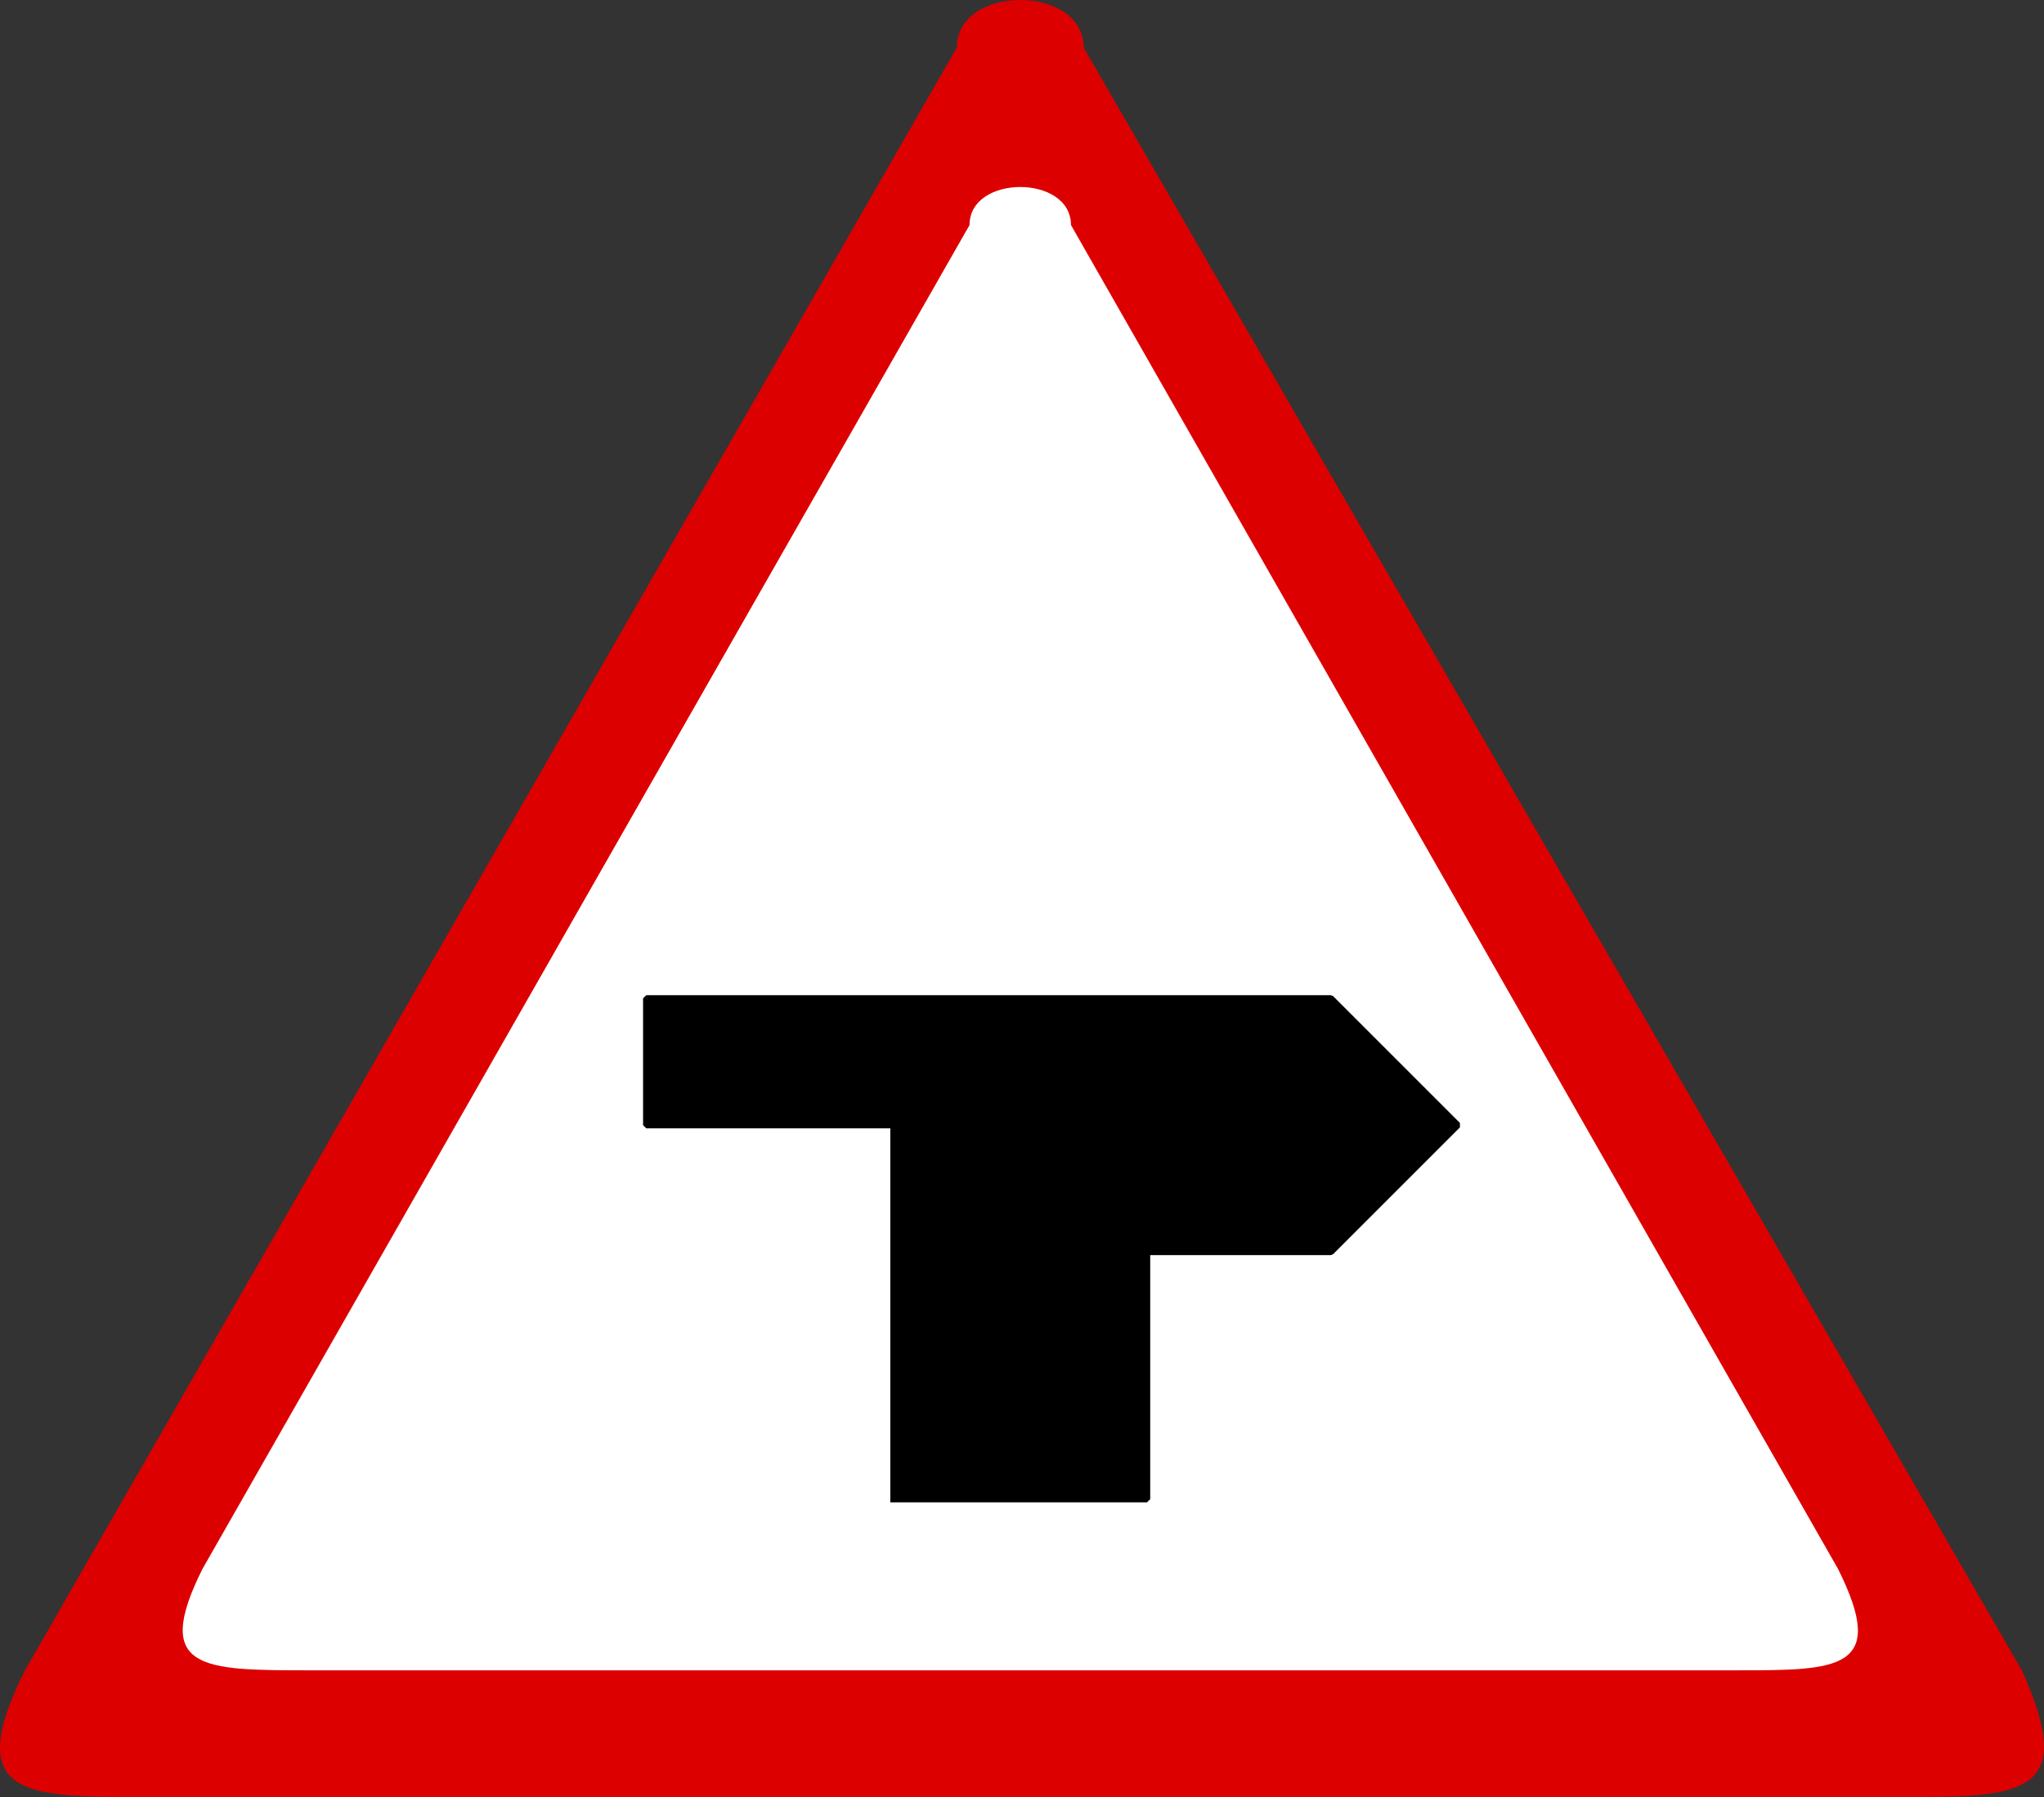
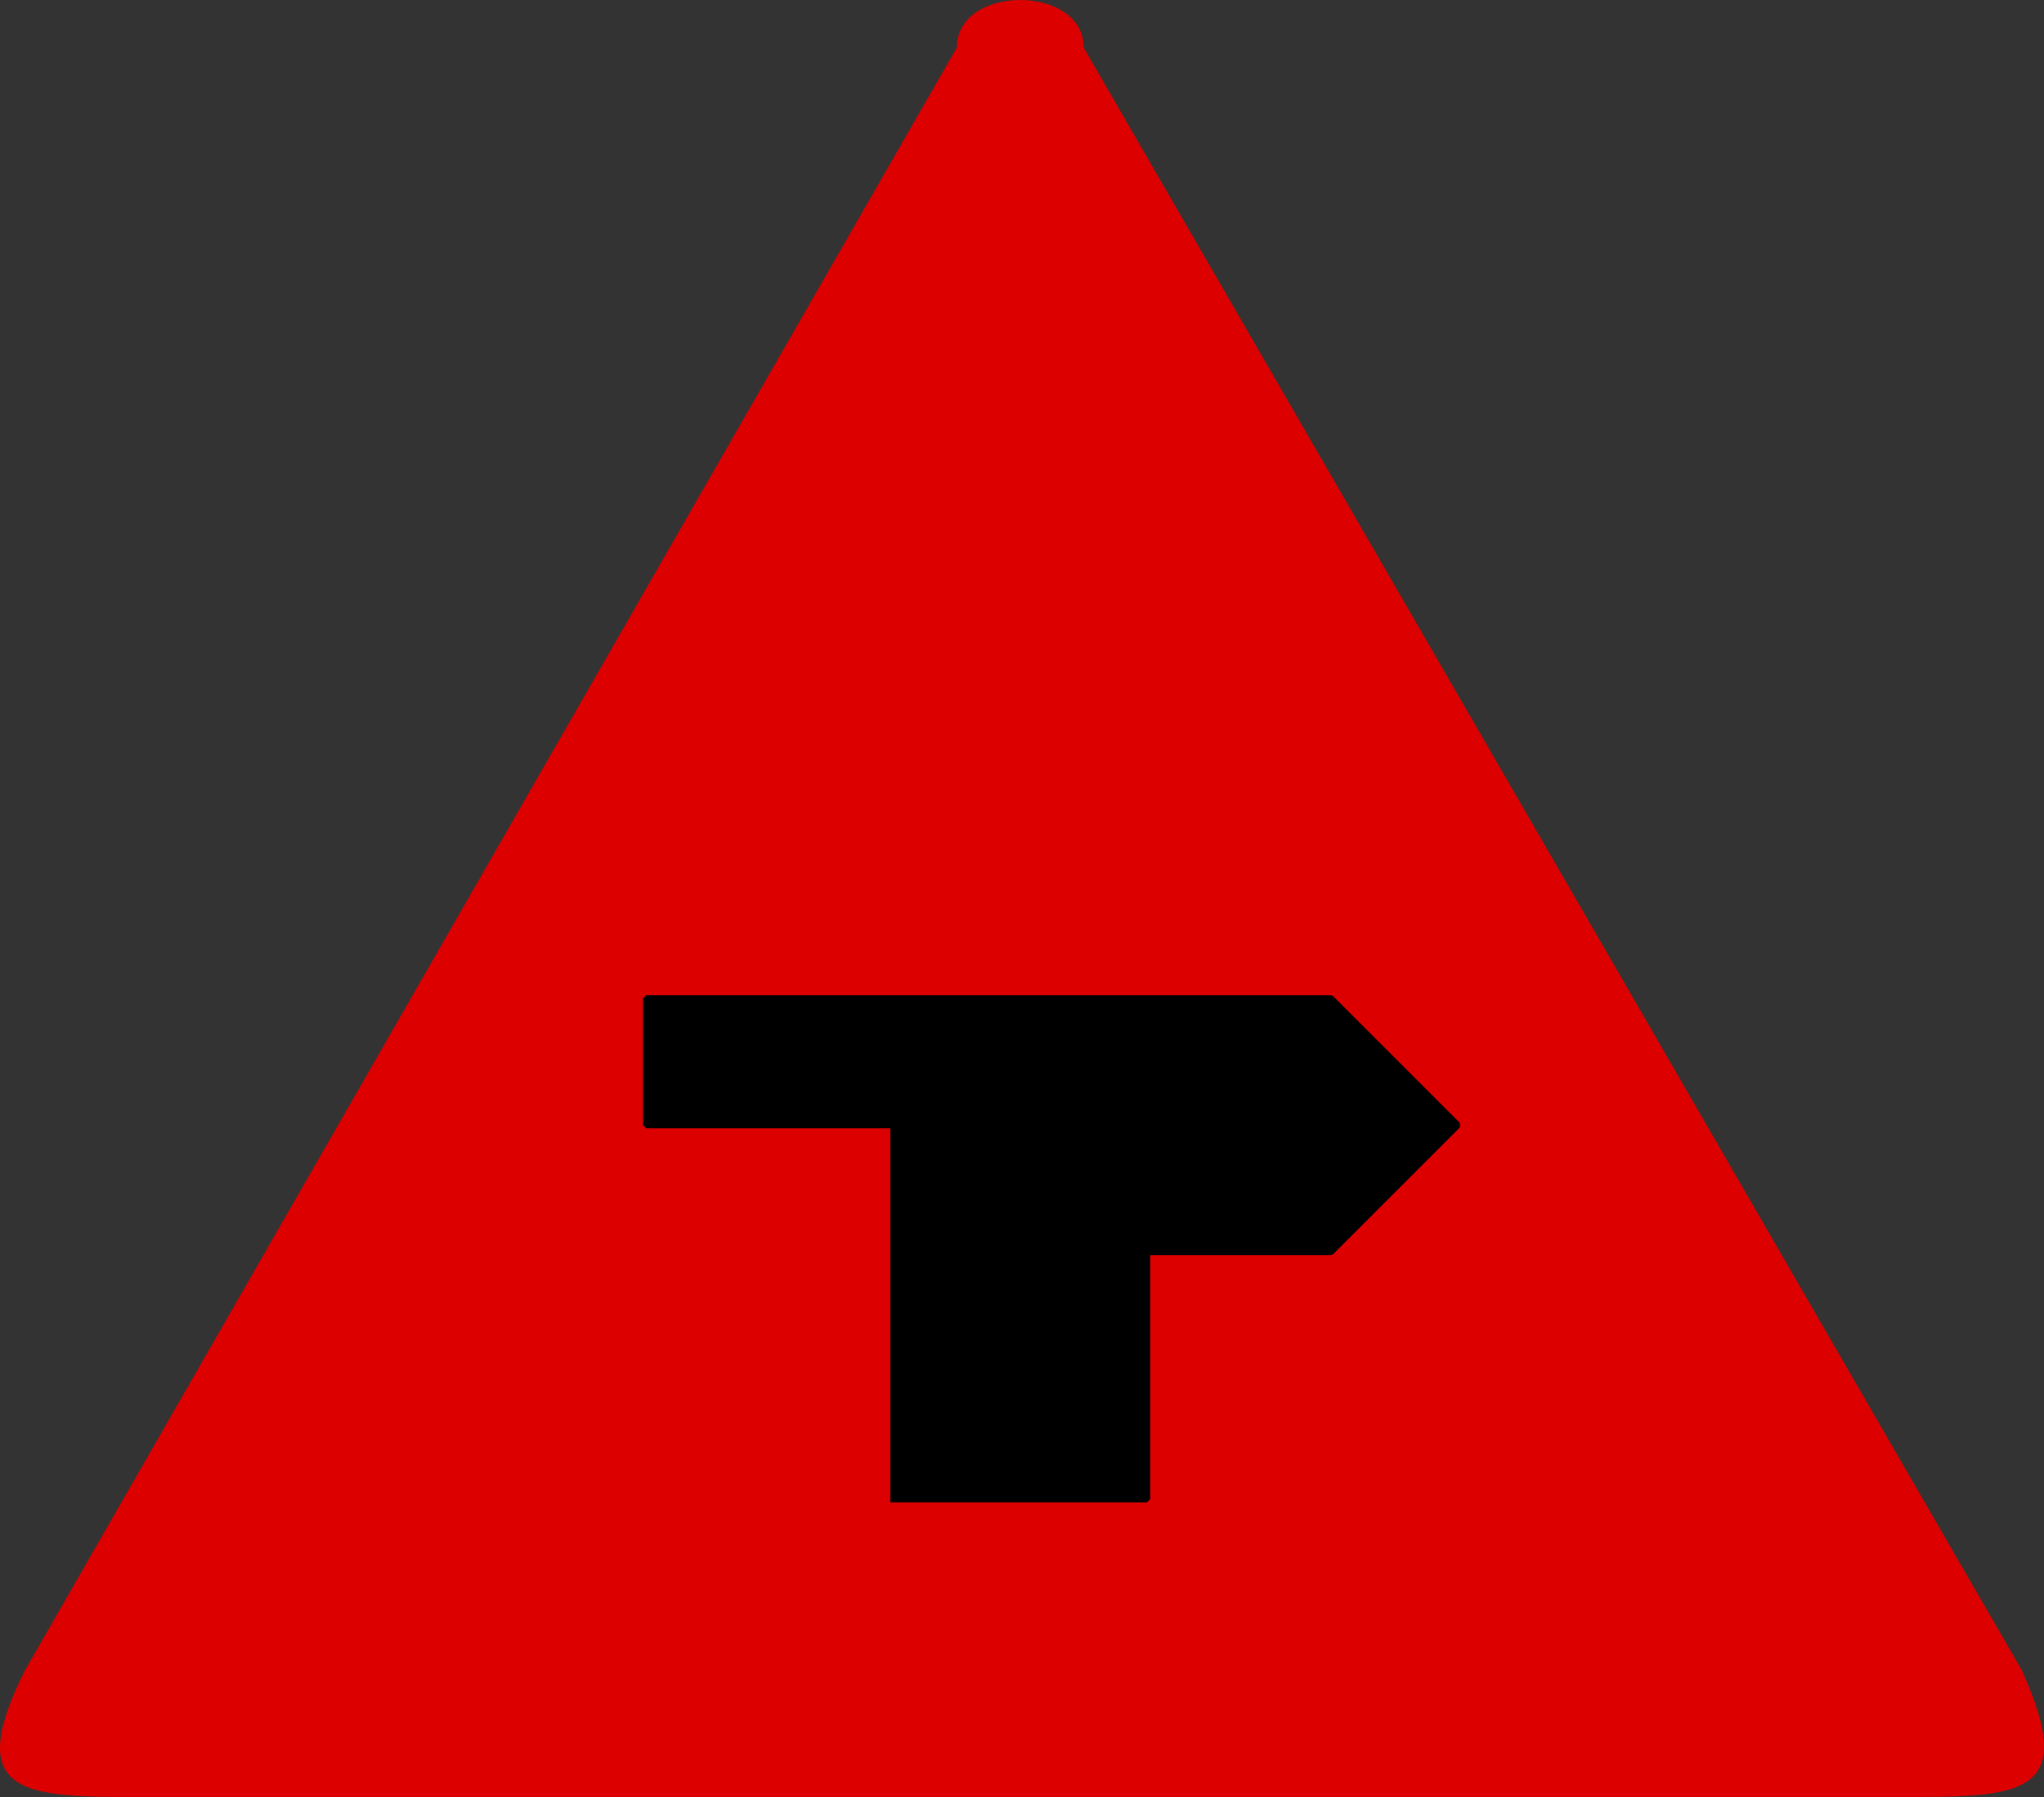
<svg xmlns="http://www.w3.org/2000/svg" width="322.436" height="283.5" version="1.2">
  <rect width="100%" height="100%" fill="#333333" stroke="none" />
  <g fill="none" stroke="#000" fill-rule="evenodd" stroke-linecap="square" stroke-linejoin="bevel" font-family="'Sans Serif'" font-size="12.5" font-weight="400">
    <path d="M22.943 283.5h276c20 0 29 0 20-20l-148-256c0-10-20-10-20 0l-147 256c-10 20 0 20 19 20" fill="#d00" stroke="none" />
-     <path d="M48.943 263.5h225c16 0 24 0 16-16l-121-212c0-8-16-8-16 0l-121 212c-8 16 0 16 17 16" fill="#fff" stroke="none" />
    <path vector-effect="non-scaling-stroke" d="M140.943 236.5h40v-39h29l20-20-20-20h-108v20h39v59" fill="#000" stroke-linecap="butt" stroke-linejoin="miter" stroke-miterlimit="2" />
  </g>
</svg>